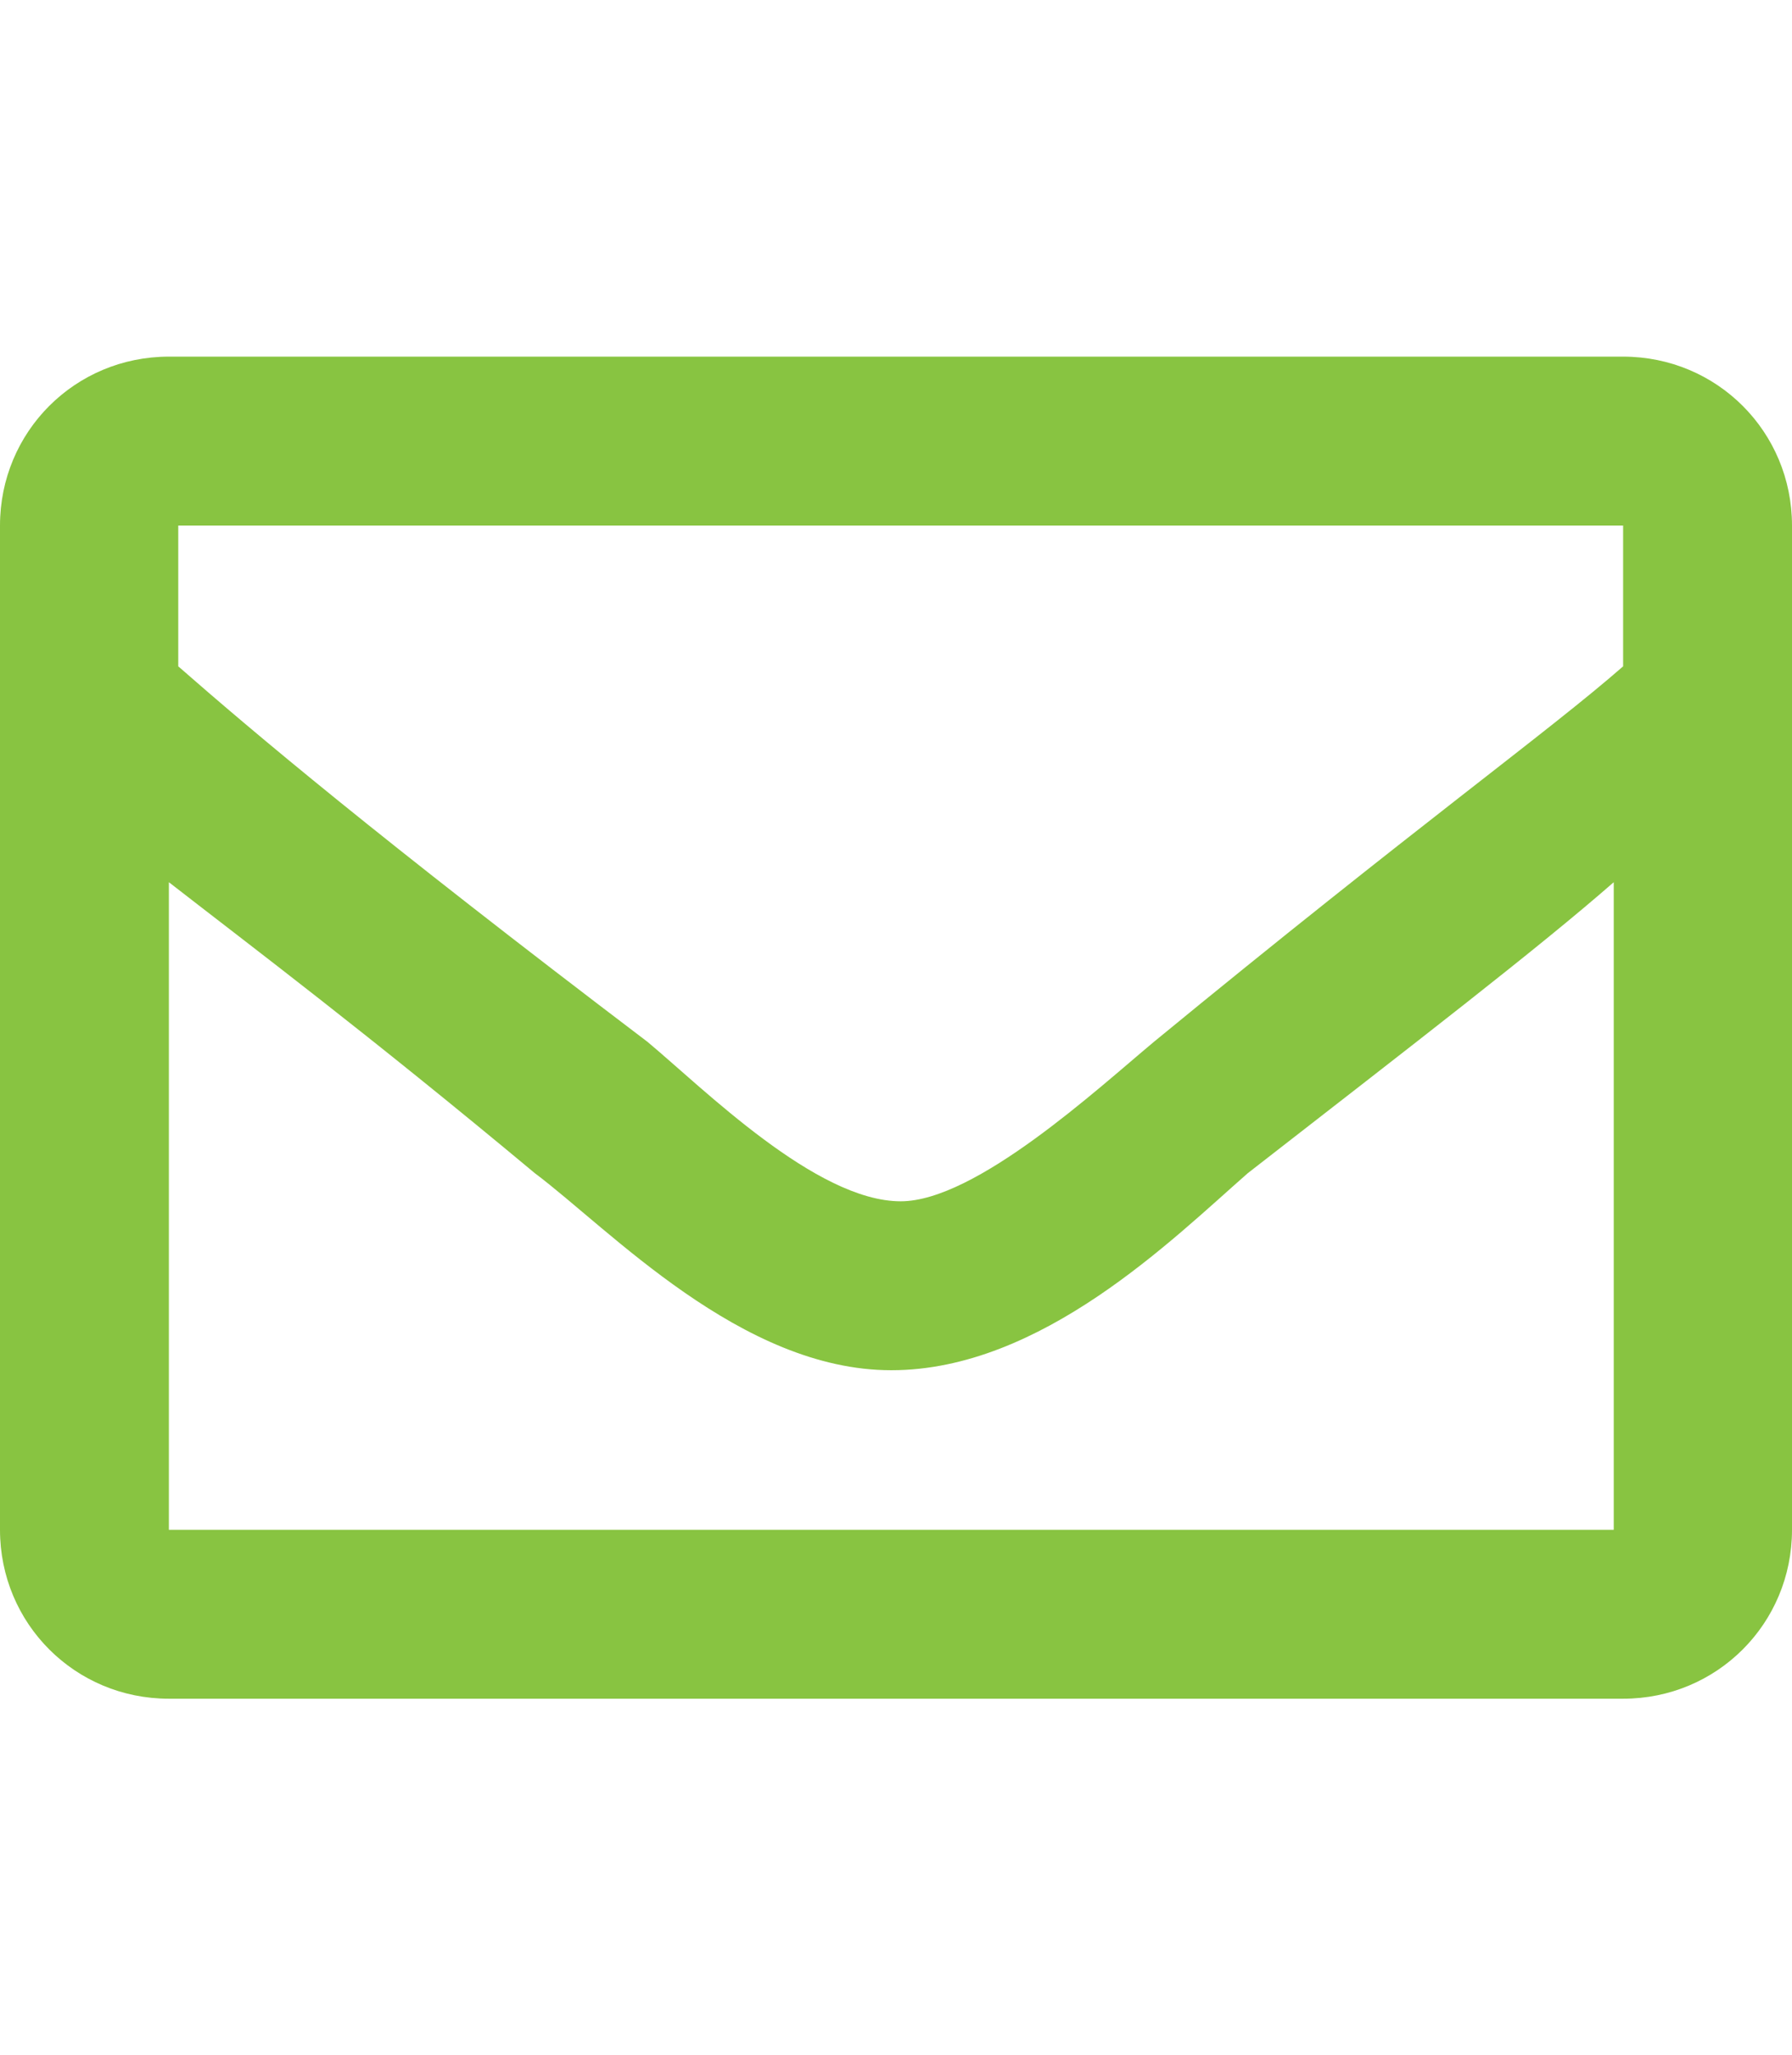
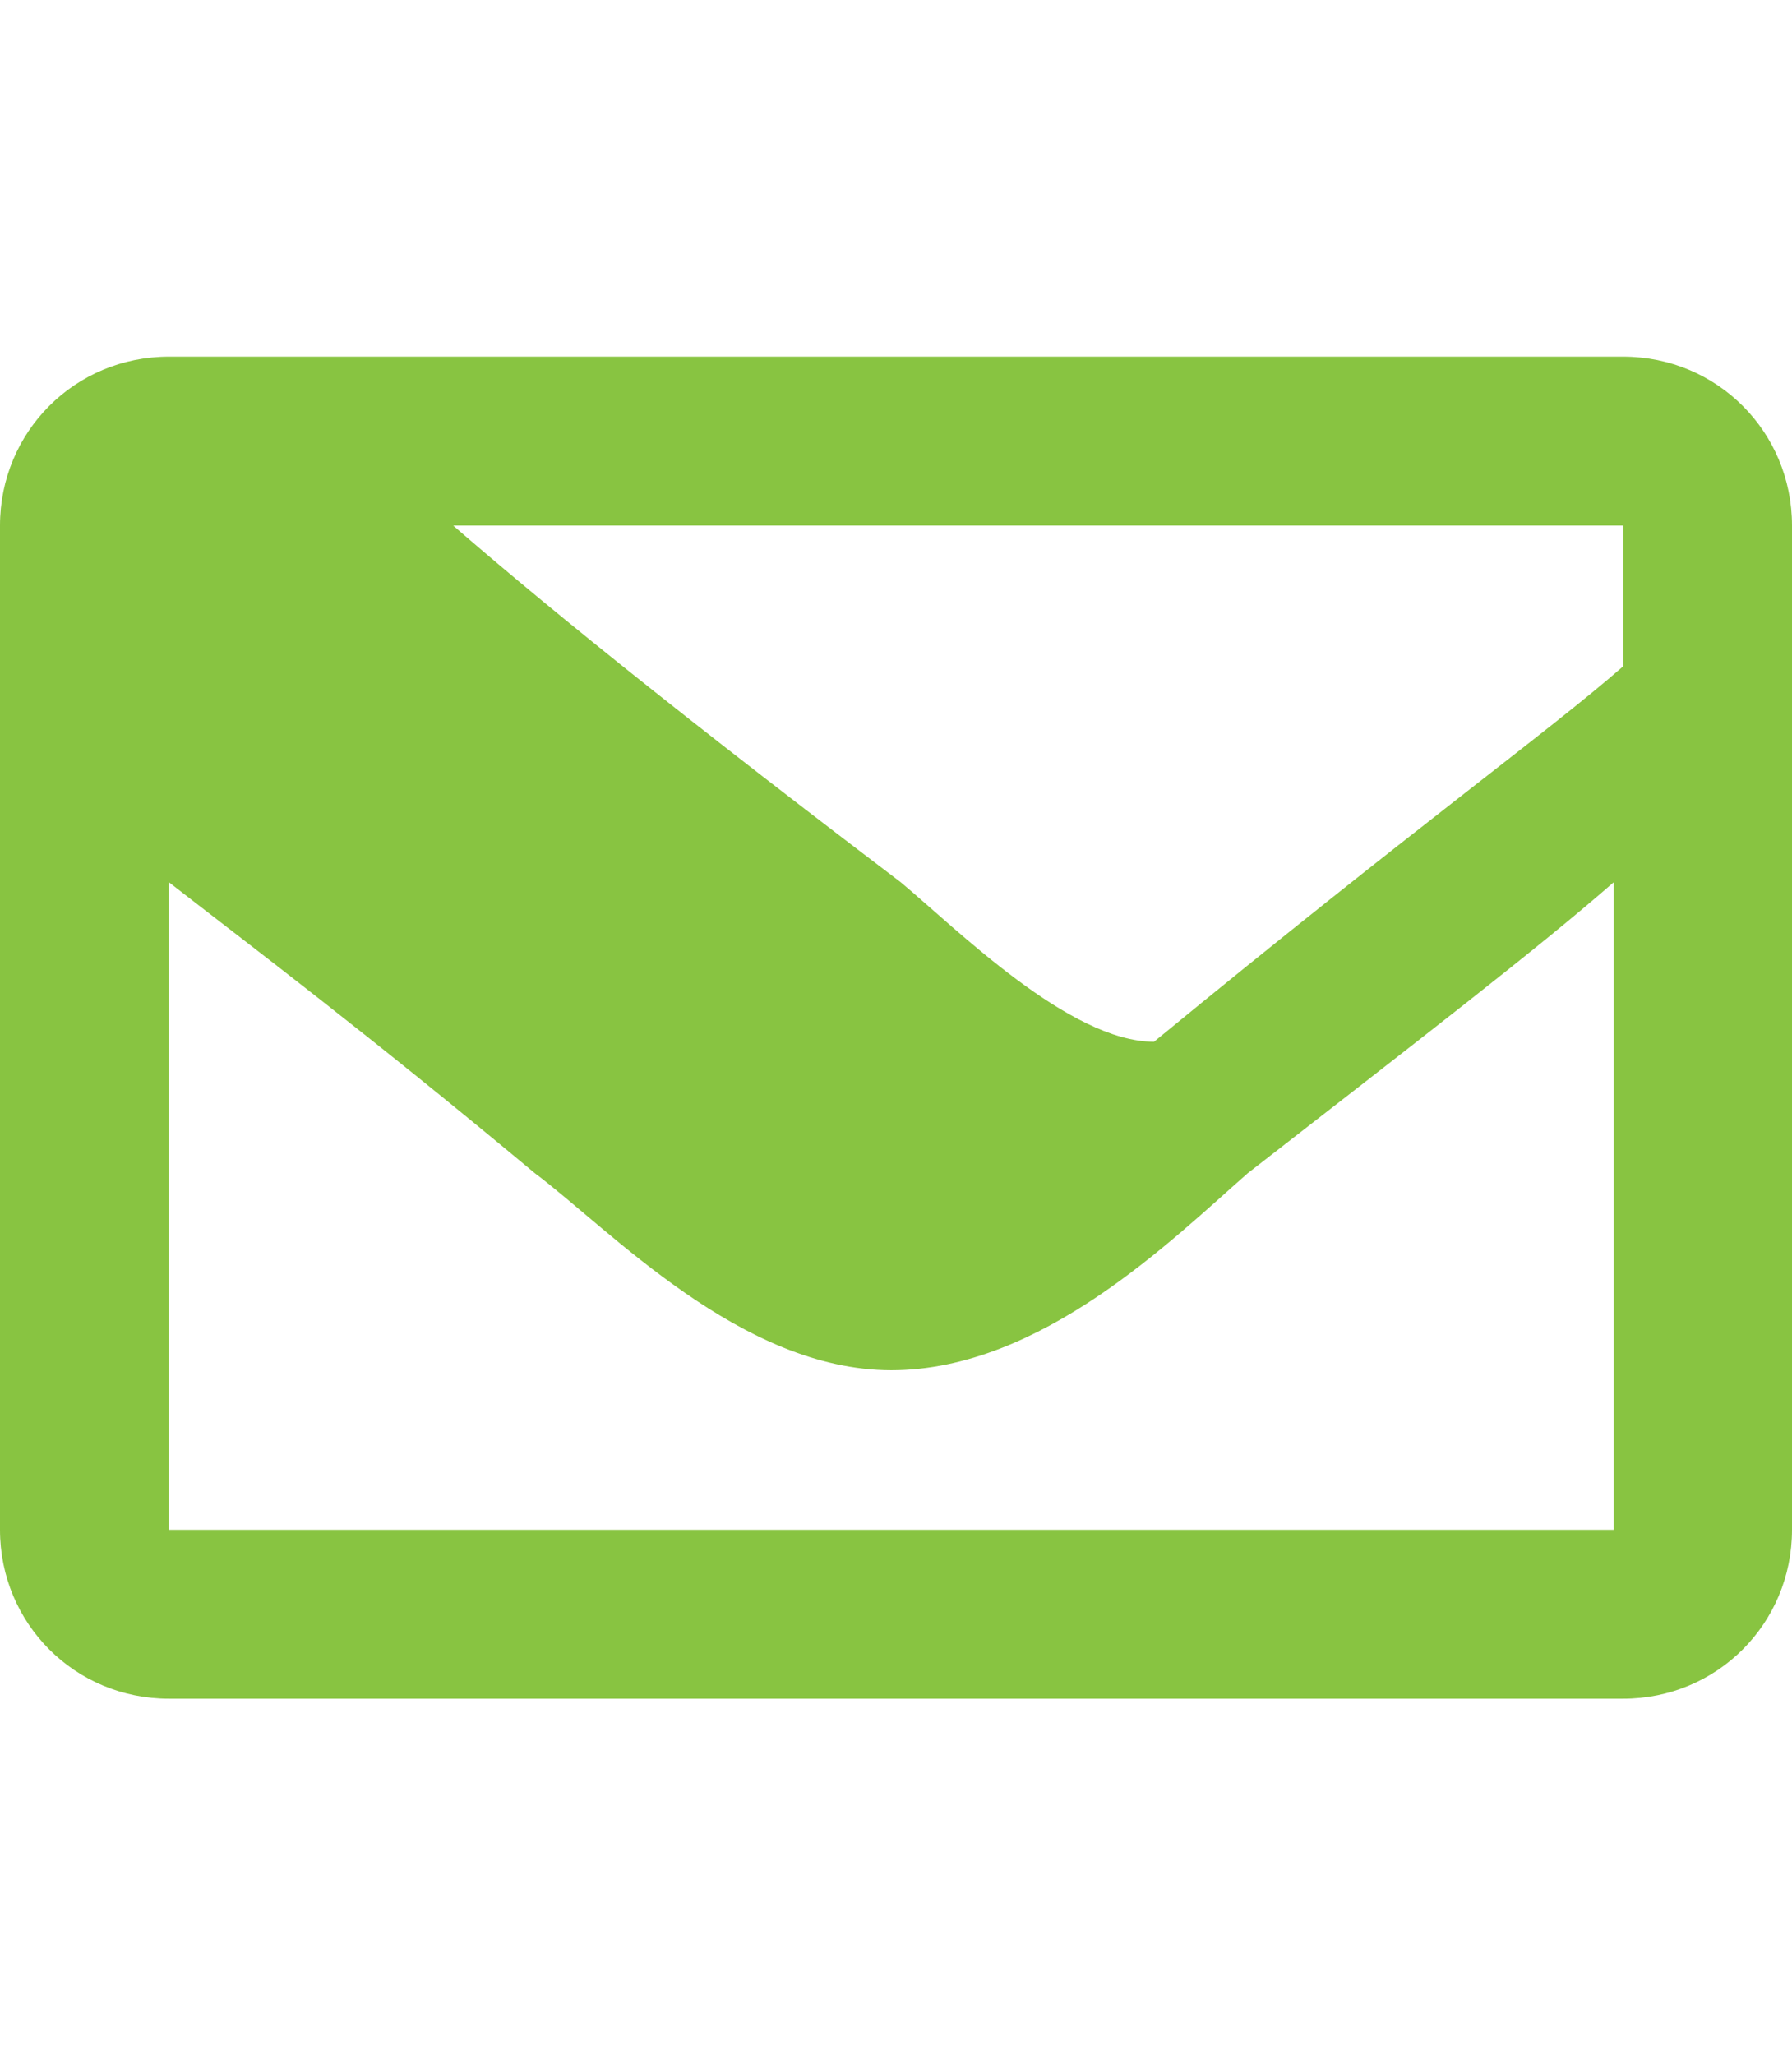
<svg xmlns="http://www.w3.org/2000/svg" version="1.1" id="Capa_1" x="0px" y="0px" viewBox="0 0 19.1 21.9" style="enable-background:new 0 0 19.1 21.9;" xml:space="preserve">
  <style type="text/css">
	.st0{fill:#88C441;}
</style>
-   <path id="envelope-regular" class="st0" d="M17.3,3.8H1.8C0.8,3.8,0,4.6,0,5.6v10.7c0,1,0.8,1.8,1.8,1.8c0,0,0,0,0,0h15.5  c1,0,1.8-0.8,1.8-1.8V5.6C19.1,4.6,18.3,3.8,17.3,3.8z M17.3,5.6v1.5c-0.8,0.7-2.2,1.7-5,4c-0.6,0.5-1.9,1.7-2.7,1.7  c-0.9,0-2.1-1.2-2.7-1.7c-2.9-2.2-4.2-3.3-5-4V5.6H17.3z M1.8,16.3V9.4c0.9,0.7,2.1,1.6,3.9,3.1c0.8,0.6,2.2,2.1,3.8,2.1  c1.6,0,3-1.4,3.8-2.1c1.8-1.4,3.1-2.4,3.9-3.1v6.9L1.8,16.3z" />
+   <path id="envelope-regular" class="st0" d="M17.3,3.8H1.8C0.8,3.8,0,4.6,0,5.6v10.7c0,1,0.8,1.8,1.8,1.8c0,0,0,0,0,0h15.5  c1,0,1.8-0.8,1.8-1.8V5.6C19.1,4.6,18.3,3.8,17.3,3.8z M17.3,5.6v1.5c-0.8,0.7-2.2,1.7-5,4c-0.9,0-2.1-1.2-2.7-1.7c-2.9-2.2-4.2-3.3-5-4V5.6H17.3z M1.8,16.3V9.4c0.9,0.7,2.1,1.6,3.9,3.1c0.8,0.6,2.2,2.1,3.8,2.1  c1.6,0,3-1.4,3.8-2.1c1.8-1.4,3.1-2.4,3.9-3.1v6.9L1.8,16.3z" />
</svg>